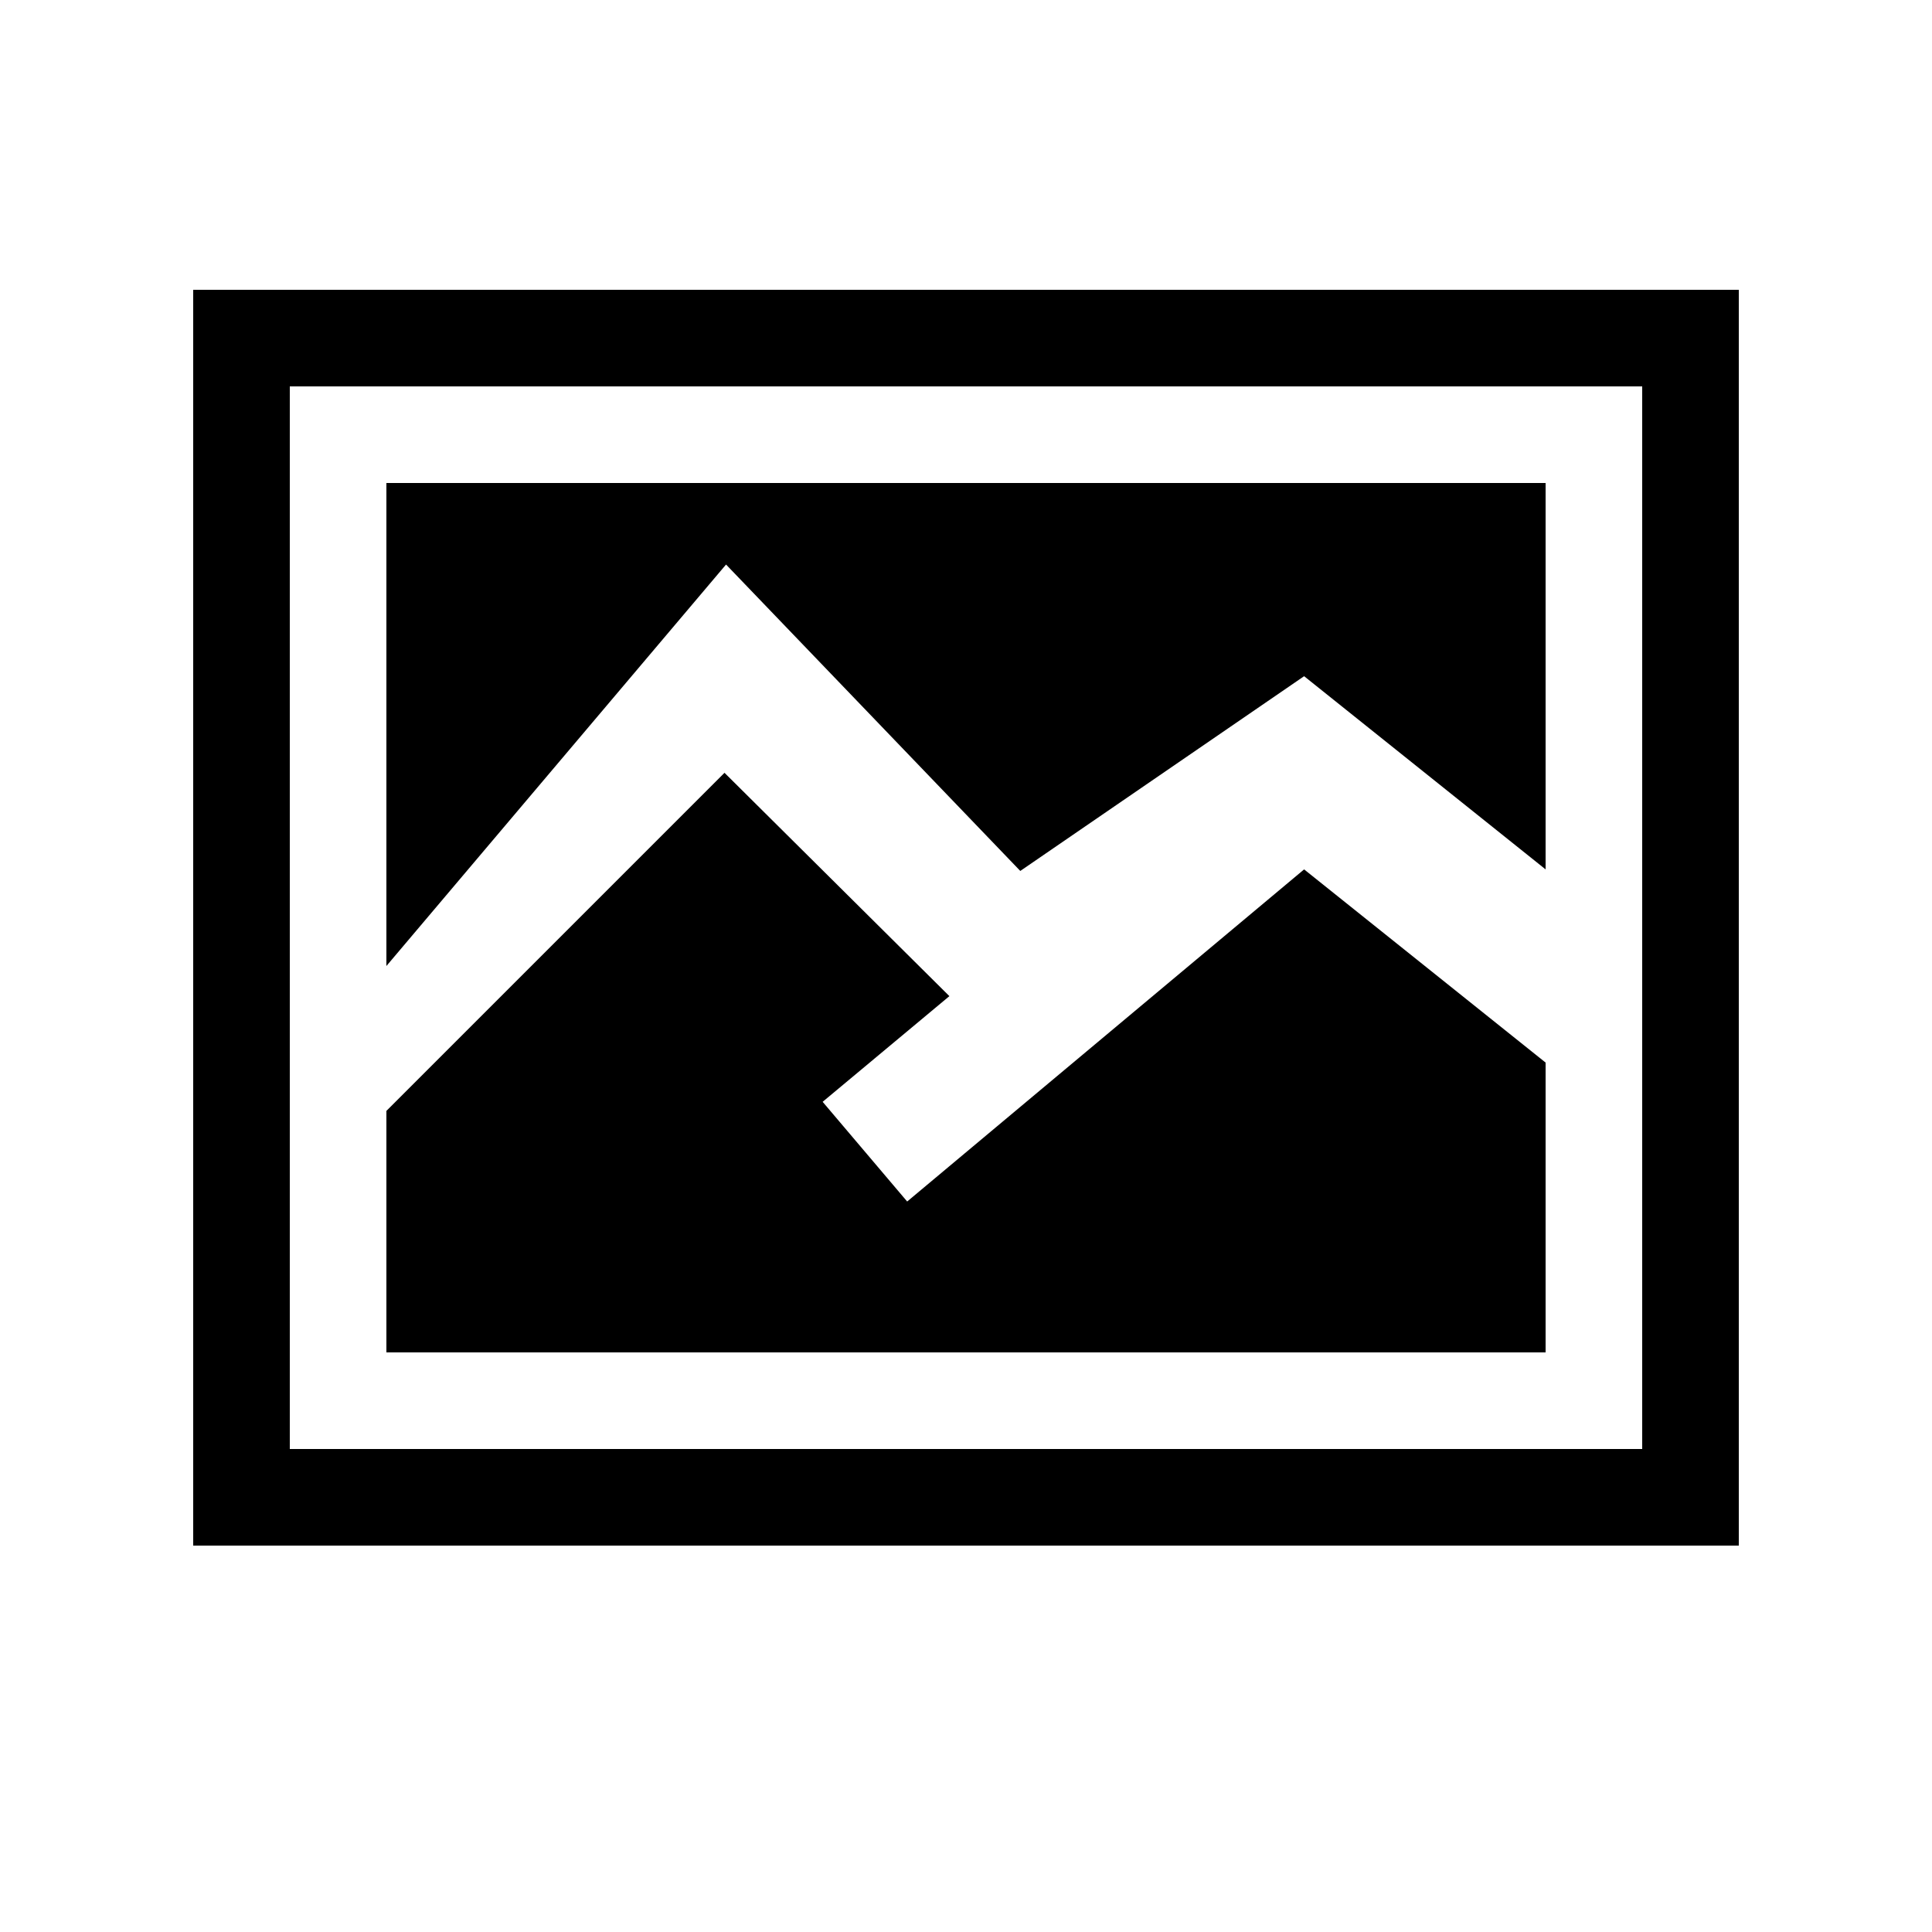
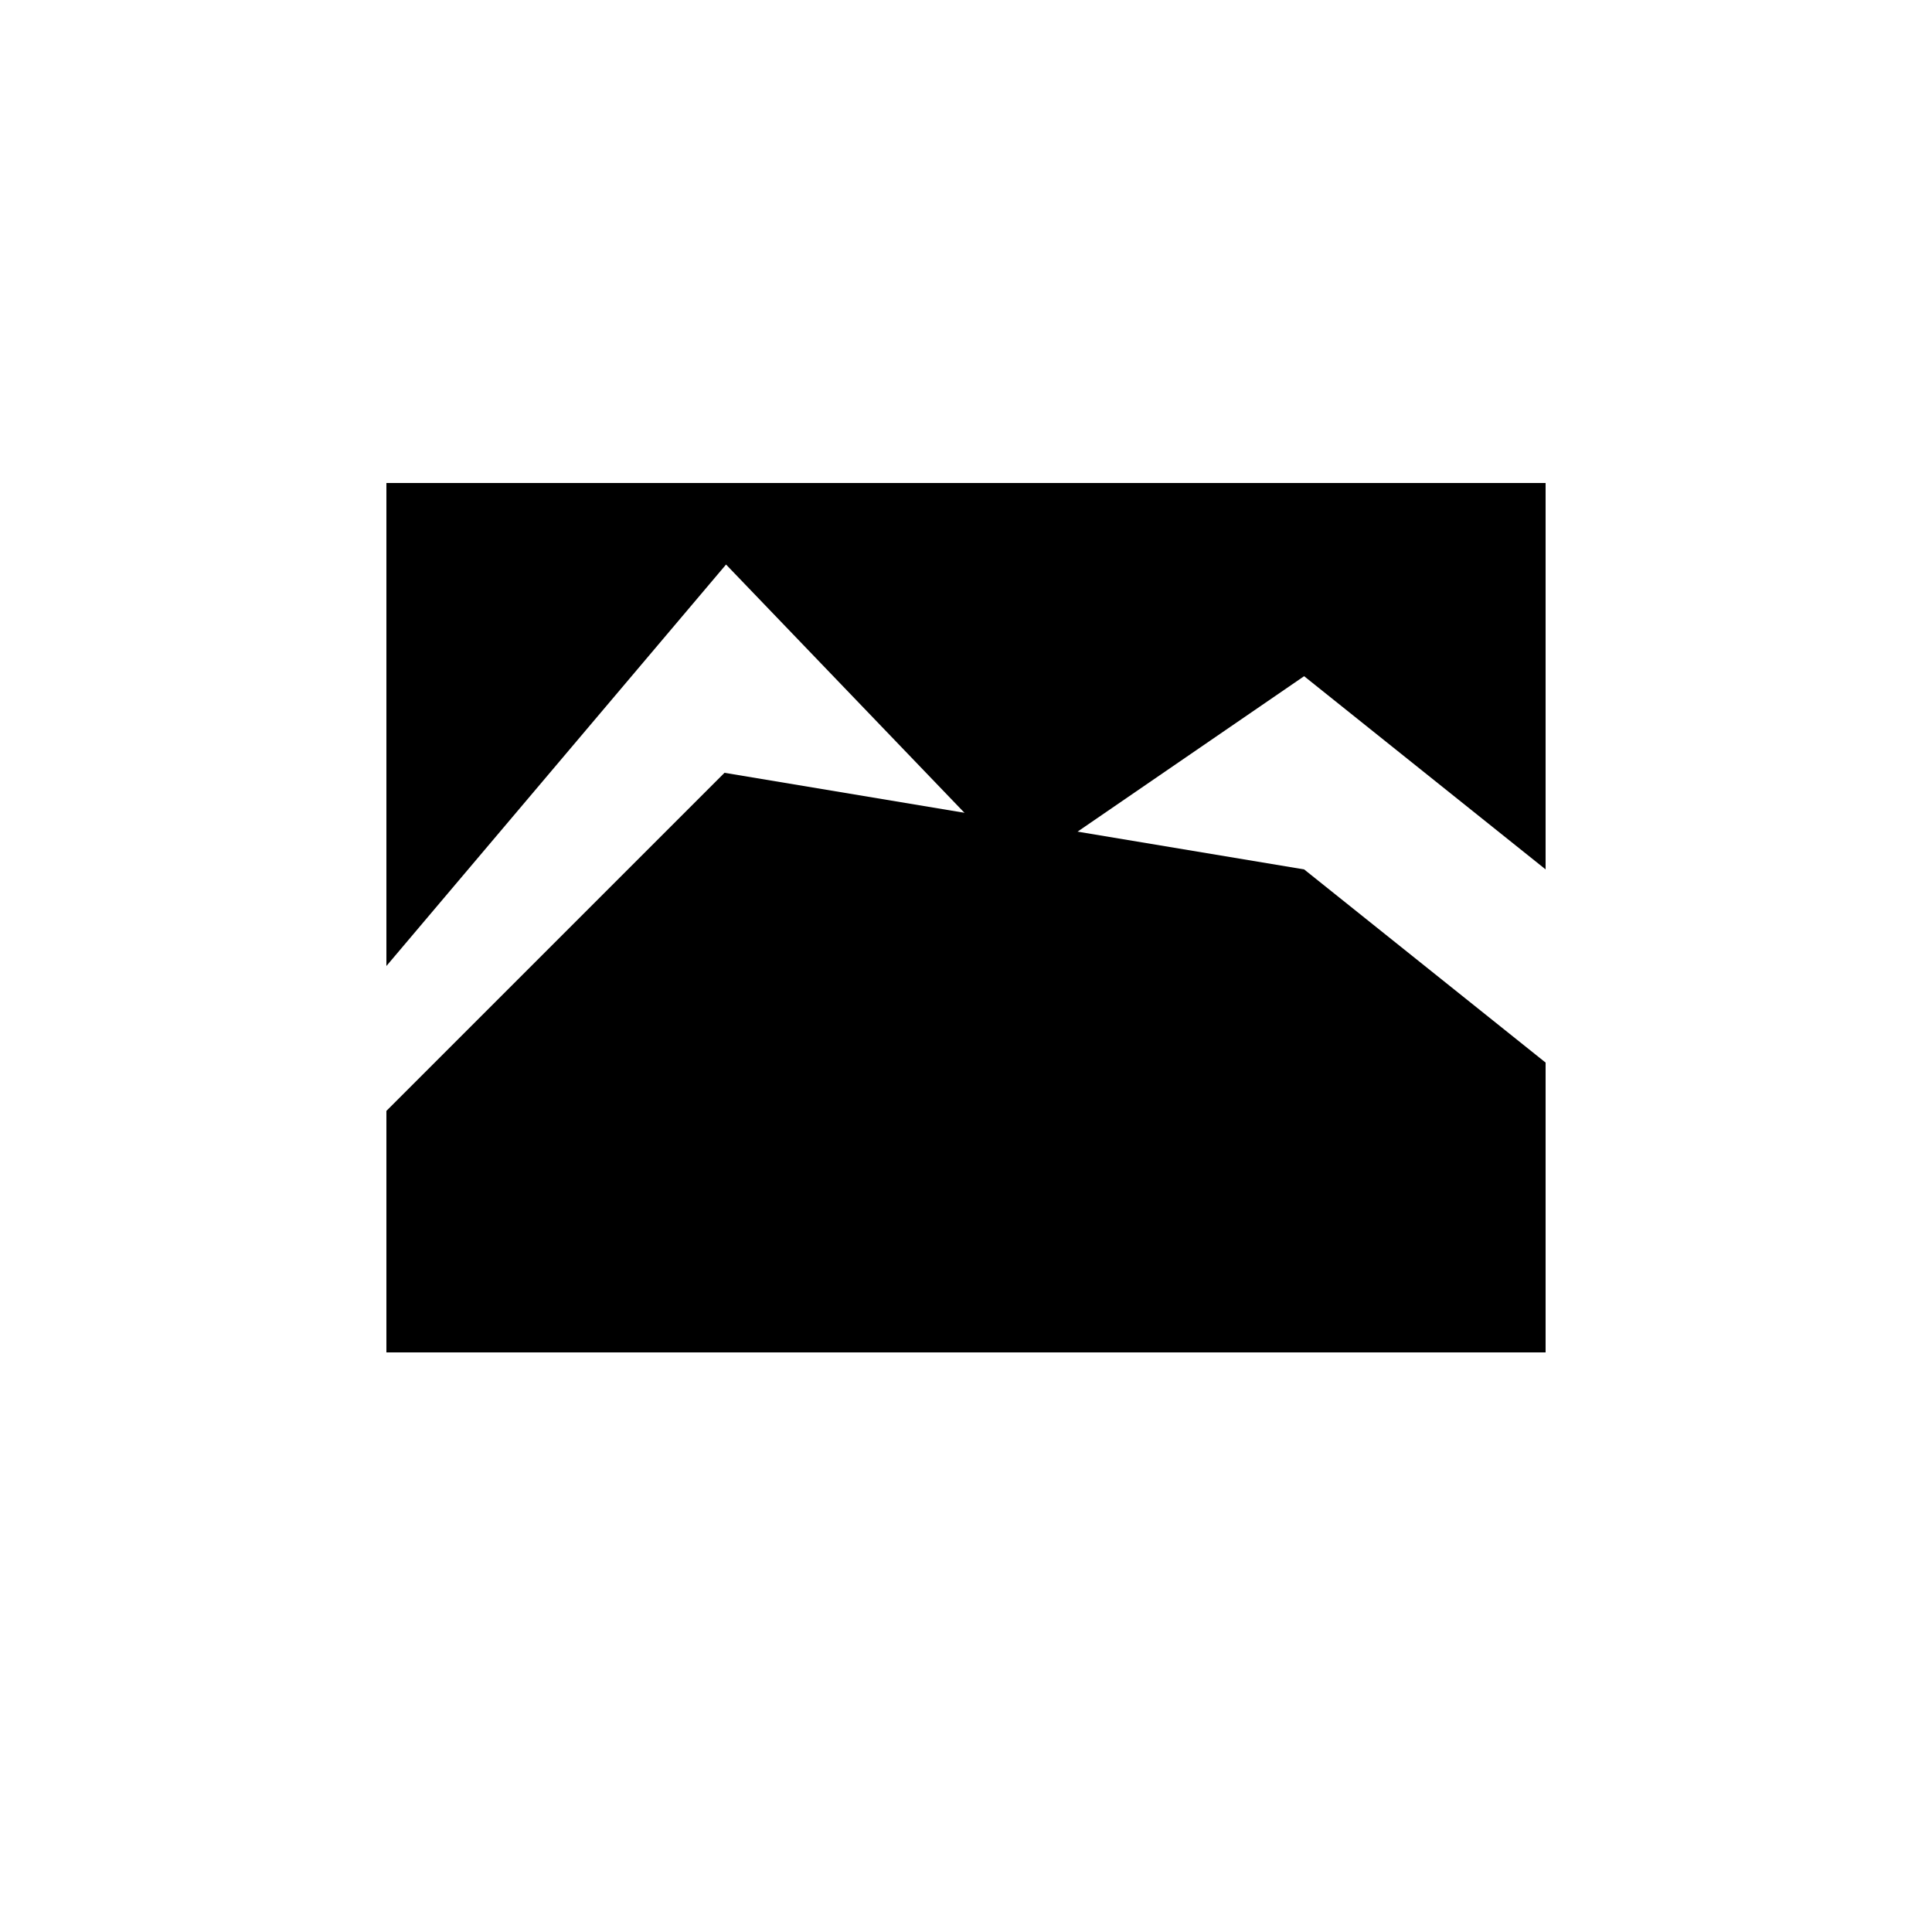
<svg xmlns="http://www.w3.org/2000/svg" width="20" height="20" viewBox="2 2 20 20">
-   <path id="frame" d="M4 5v13h16V5zm15 12H5V6h14z" />
-   <path id="mountains" d="M9.5 10l2.328 2.312-1.312 1.094.875 1.032L15.5 11l2.5 2v3H6v-2.5z" />
+   <path id="mountains" d="M9.5 10L15.5 11l2.5 2v3H6v-2.5z" />
  <path id="sky" d="M9.516 7.844l3.046 3.172L15.5 9l2.5 2V7H6v5z" />
</svg>